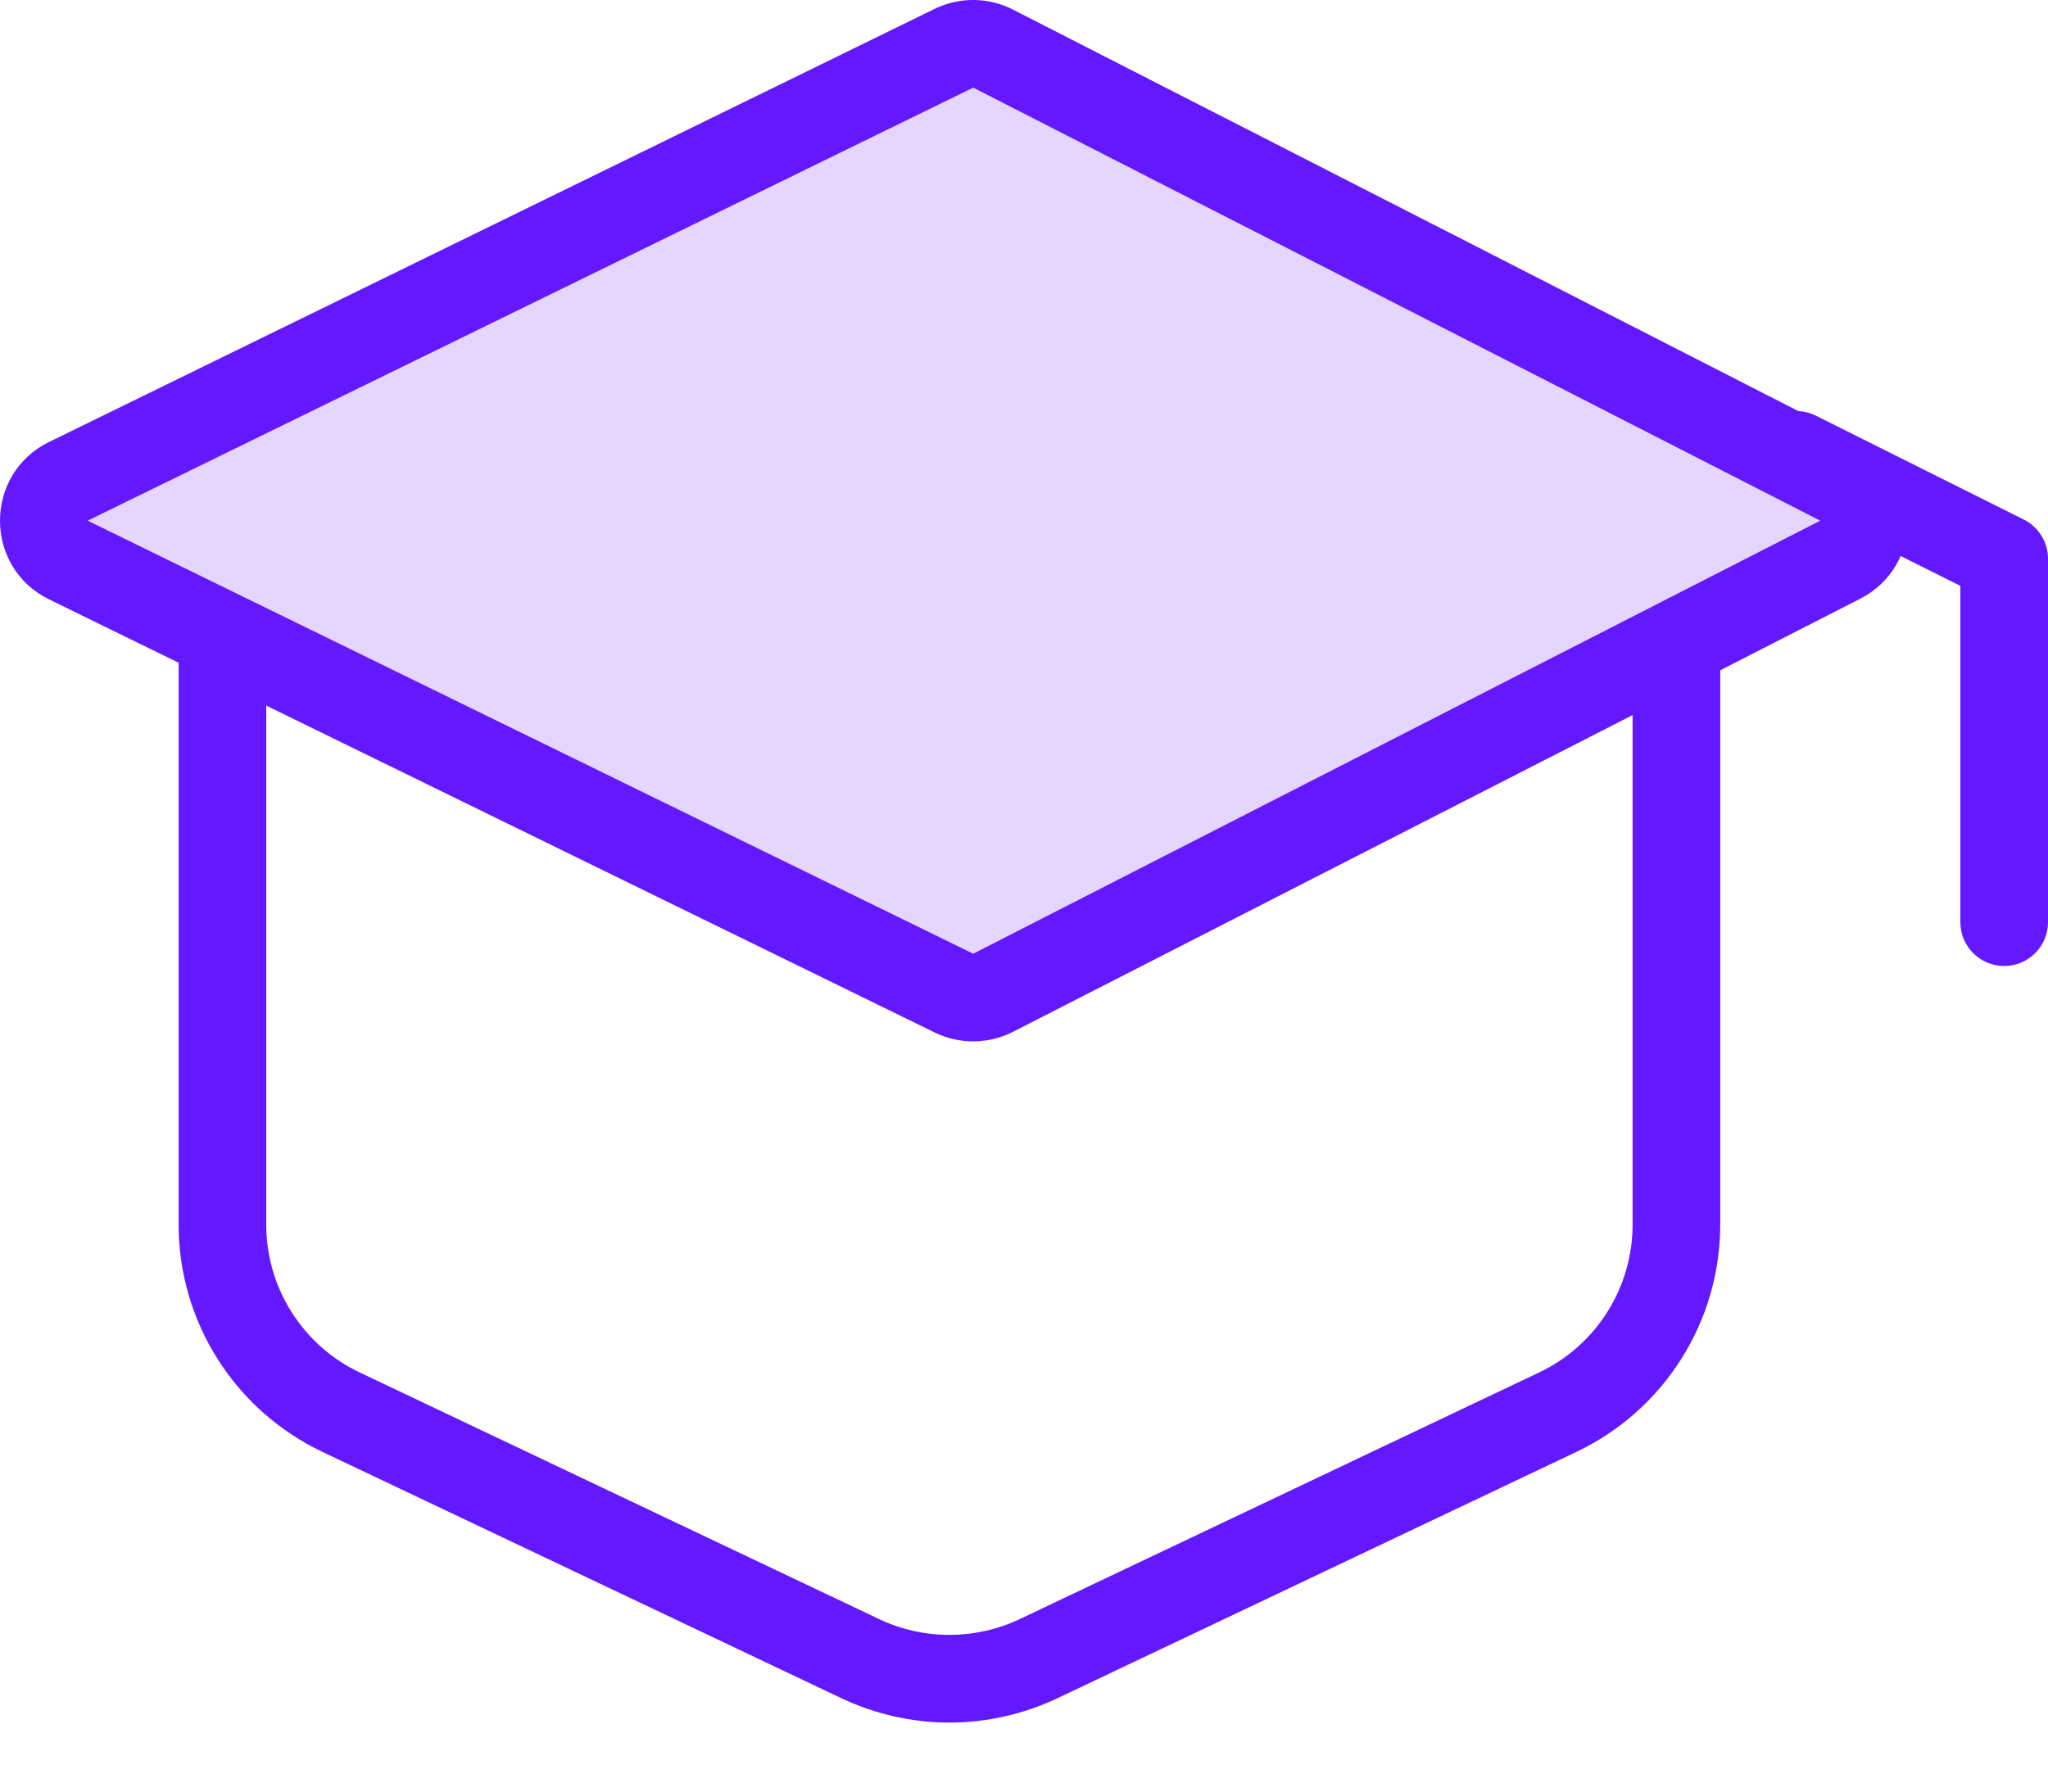
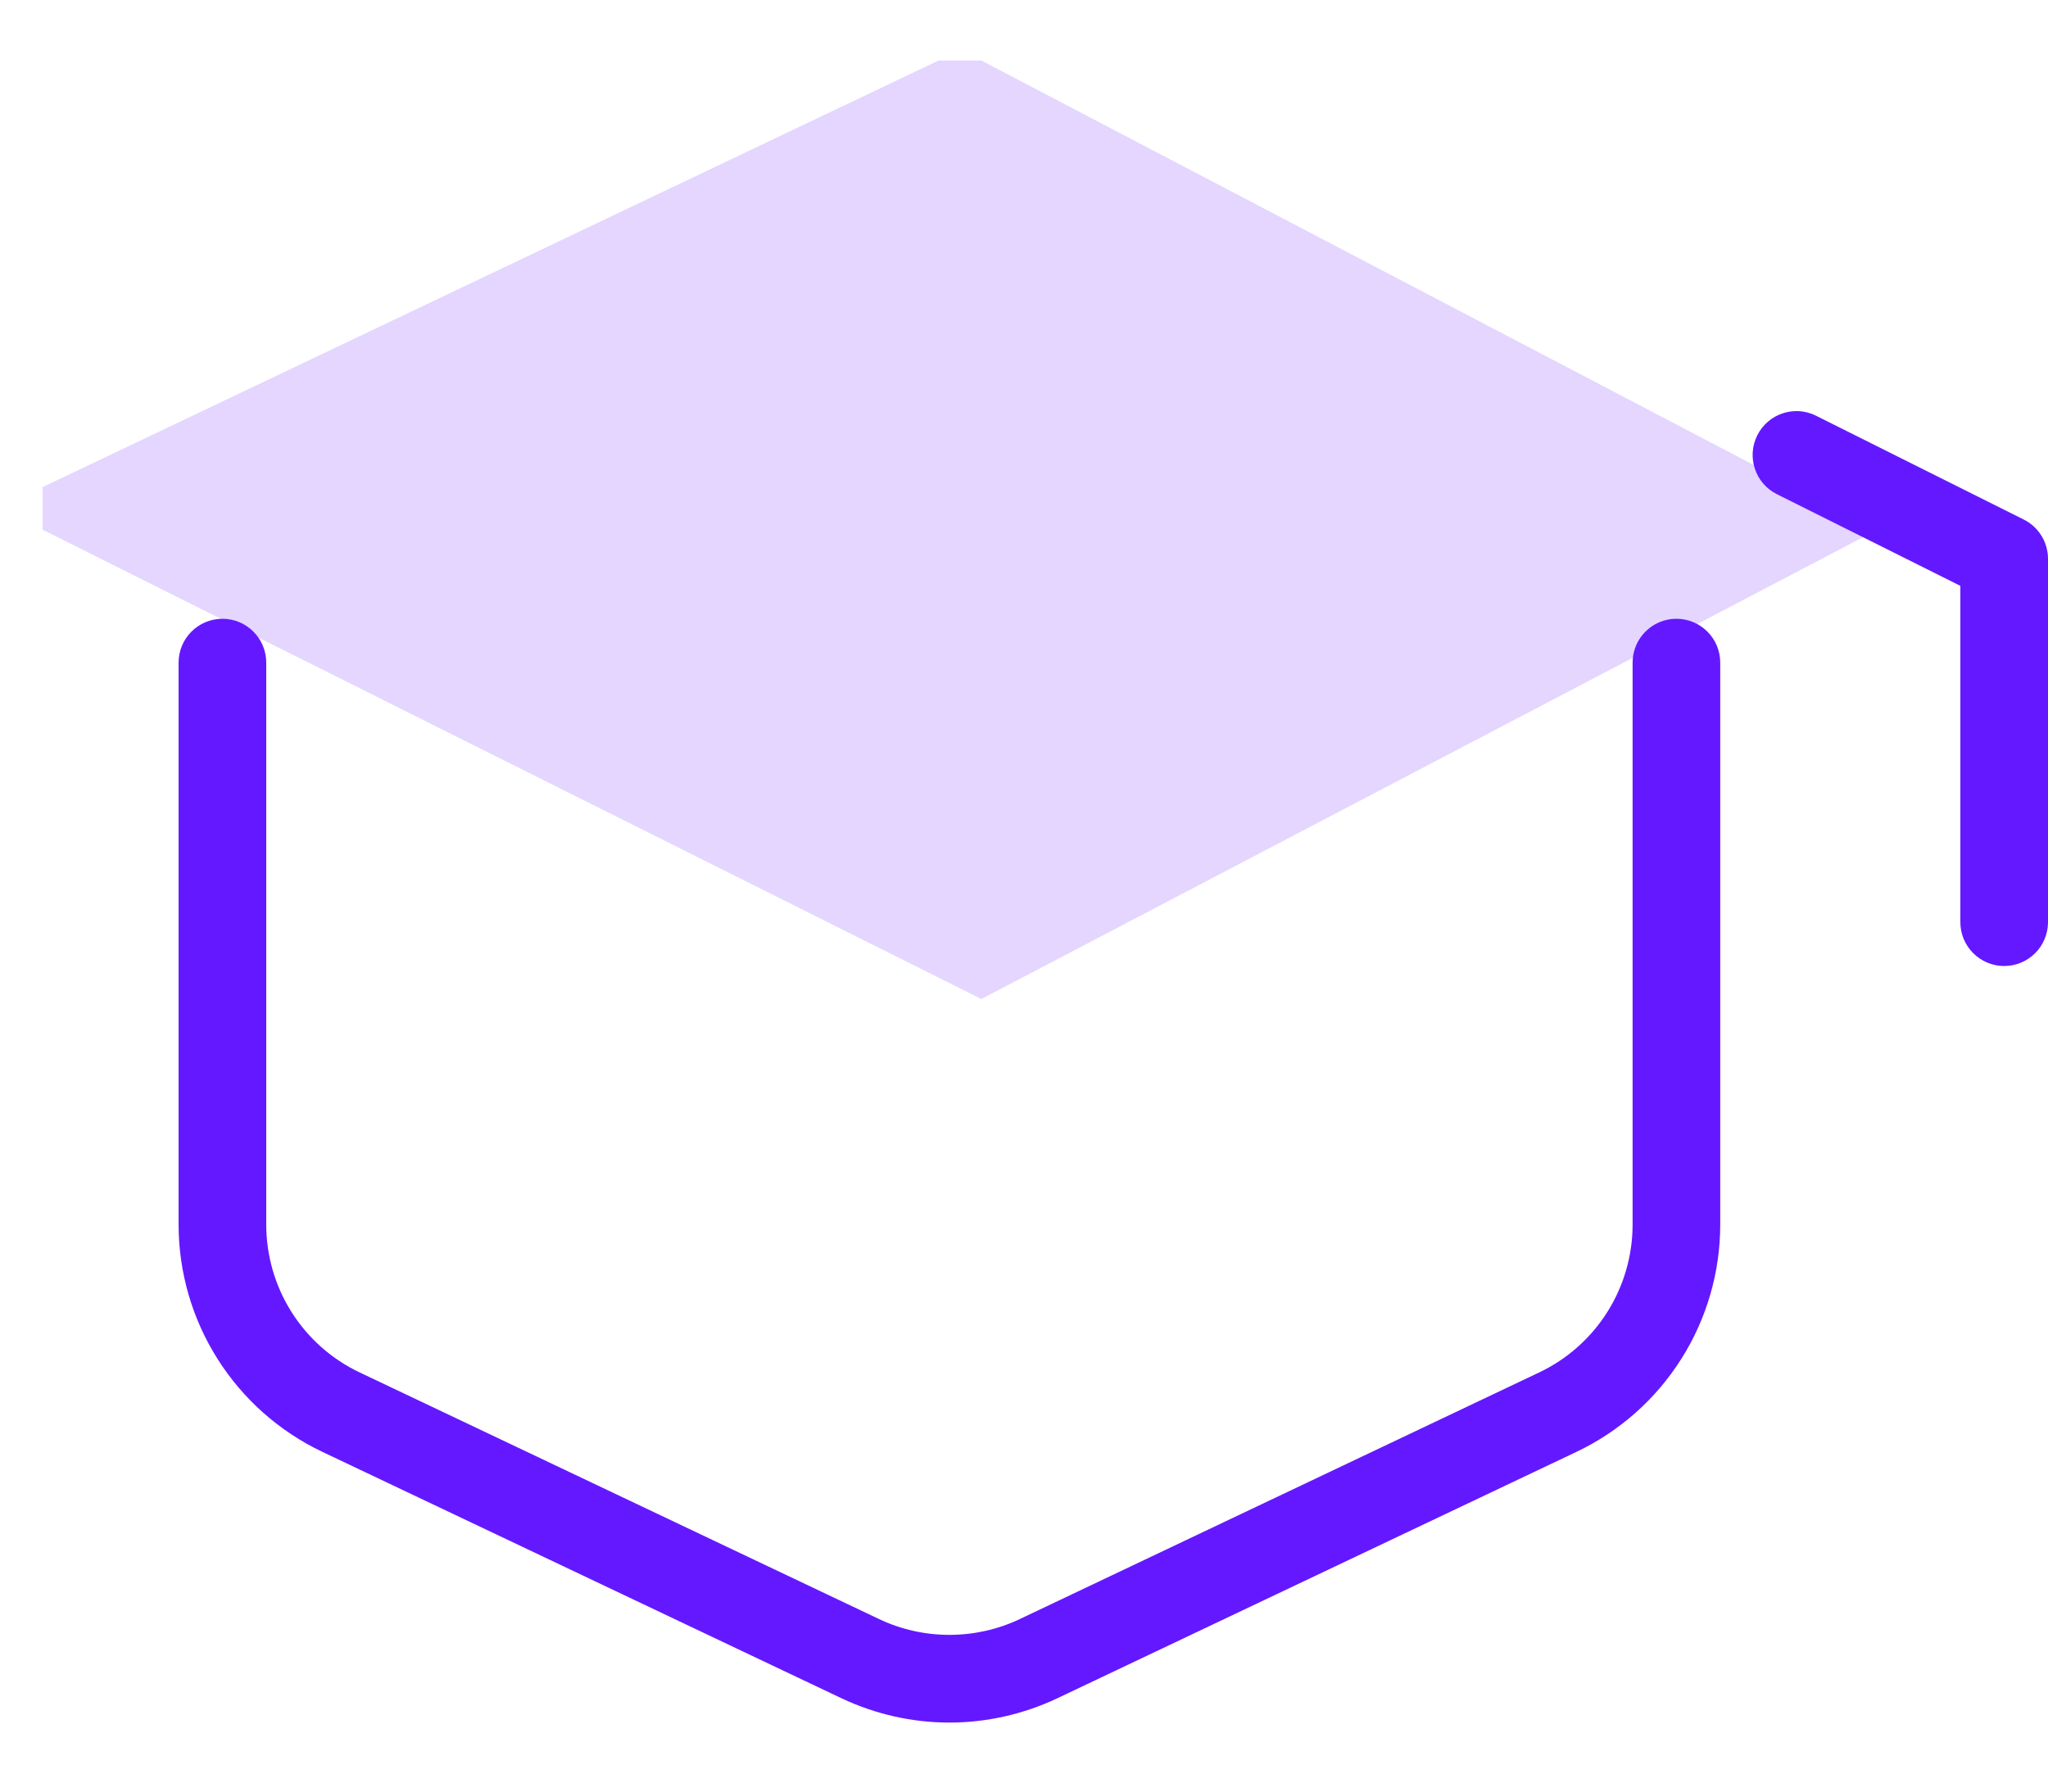
<svg xmlns="http://www.w3.org/2000/svg" width="24" height="21" viewBox="0 0 24 21" fill="none">
  <path d="M0.5 5.709L11 0.709H11.5L22 6.209L11.5 11.71L0.5 6.209V5.709Z" fill="#E4D6FF" />
  <path fill-rule="evenodd" clip-rule="evenodd" d="M20.593 5.103C20.72 4.849 21.028 4.746 21.282 4.873L23.716 6.09C23.89 6.177 24 6.355 24 6.55V10.809C24 11.093 23.77 11.323 23.486 11.323C23.203 11.323 22.973 11.093 22.973 10.809V6.867L20.822 5.792C20.569 5.665 20.466 5.357 20.593 5.103ZM2.607 7.253C2.89 7.253 3.12 7.483 3.12 7.767V14.353C3.12 14.717 3.223 15.073 3.417 15.38C3.611 15.687 3.889 15.933 4.217 16.088L10.302 18.978C10.559 19.1 10.841 19.163 11.126 19.163C11.411 19.163 11.693 19.1 11.95 18.978L18.035 16.088C18.363 15.933 18.641 15.687 18.835 15.38C19.029 15.073 19.132 14.717 19.132 14.353V7.767C19.132 7.483 19.362 7.253 19.645 7.253C19.929 7.253 20.159 7.483 20.159 7.767V14.353C20.159 14.353 20.159 14.353 20.159 14.353C20.159 14.911 20.001 15.457 19.703 15.928C19.405 16.4 18.98 16.777 18.476 17.017L12.391 19.906C11.995 20.093 11.563 20.191 11.126 20.191C10.689 20.191 10.257 20.093 9.861 19.906L3.776 17.017C3.272 16.777 2.847 16.4 2.549 15.928C2.251 15.457 2.093 14.911 2.093 14.353C2.093 14.353 2.093 14.353 2.093 14.353V7.767C2.093 7.483 2.323 7.253 2.607 7.253Z" fill="#6418FF" />
-   <path fill-rule="evenodd" clip-rule="evenodd" d="M10.953 0.104C11.244 -0.038 11.584 -0.035 11.872 0.113L21.799 5.189C22.545 5.57 22.545 6.636 21.799 7.018L11.872 12.094C11.584 12.241 11.244 12.244 10.953 12.102L0.576 7.026C-0.192 6.65 -0.192 5.556 0.576 5.18L10.953 0.104ZM11.405 1.027L1.027 6.103L11.405 11.179L21.331 6.103L11.405 1.027L11.639 0.57L11.405 1.027Z" fill="#6418FF" />
</svg>